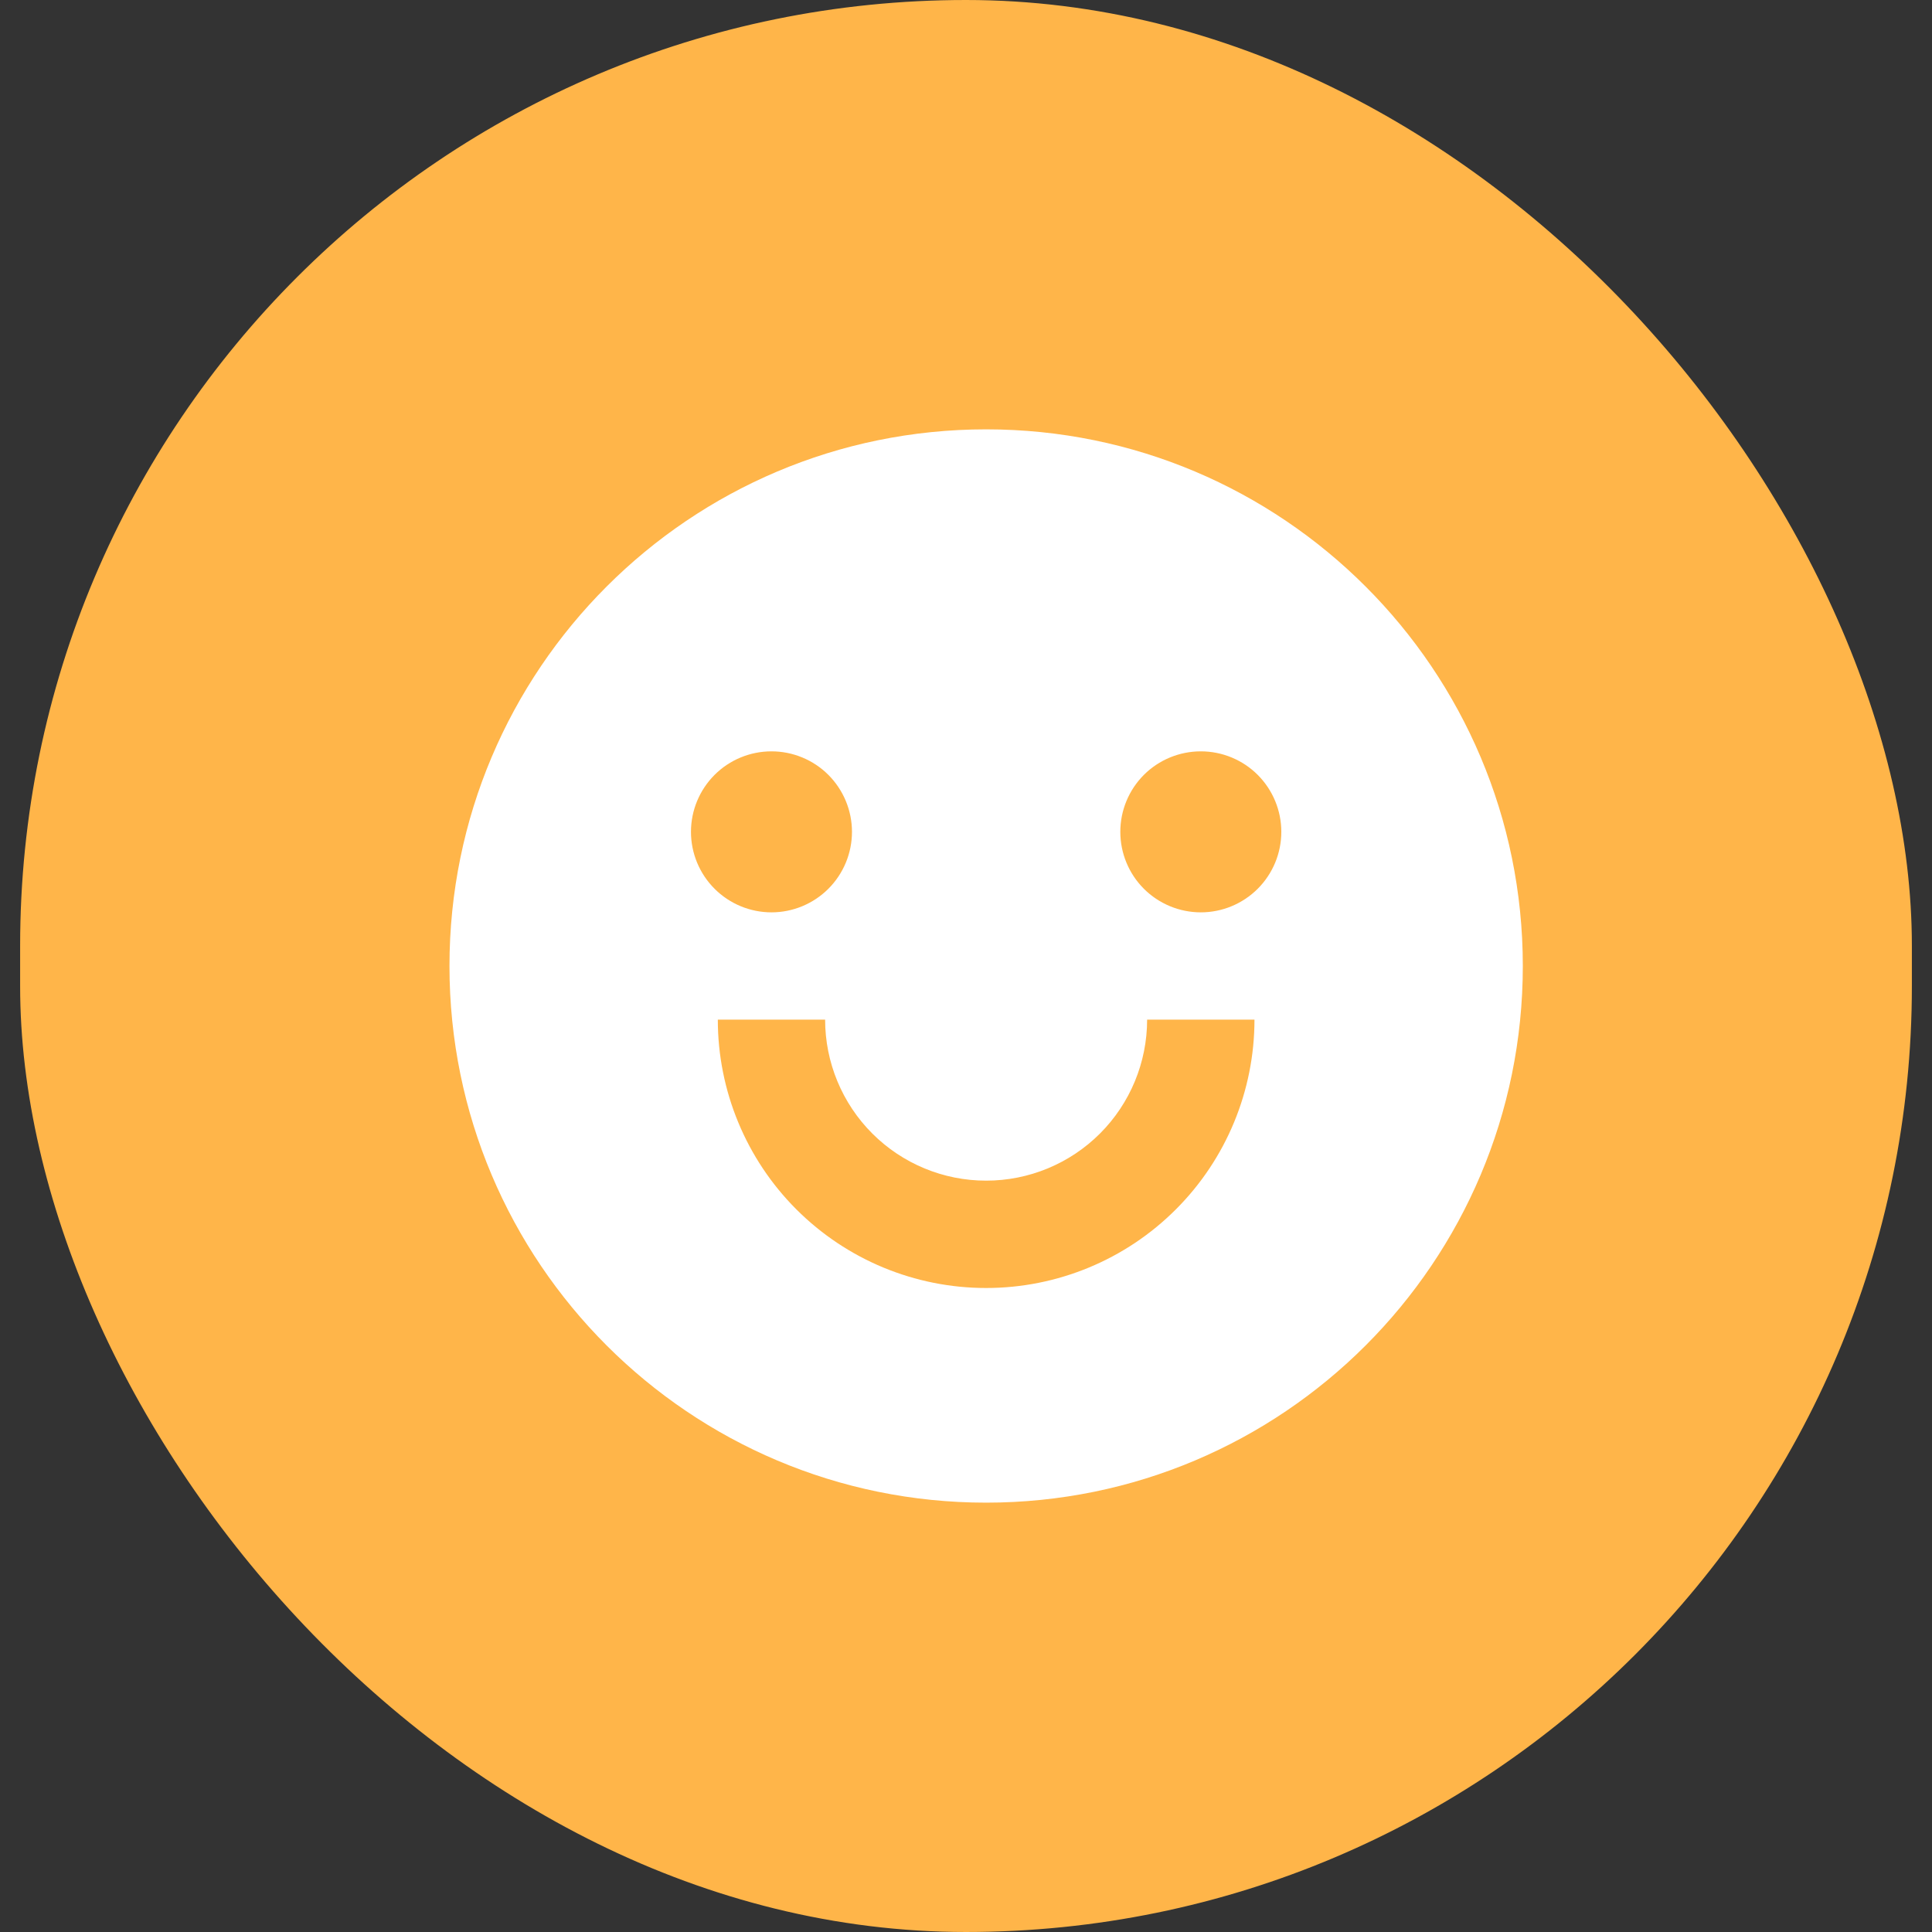
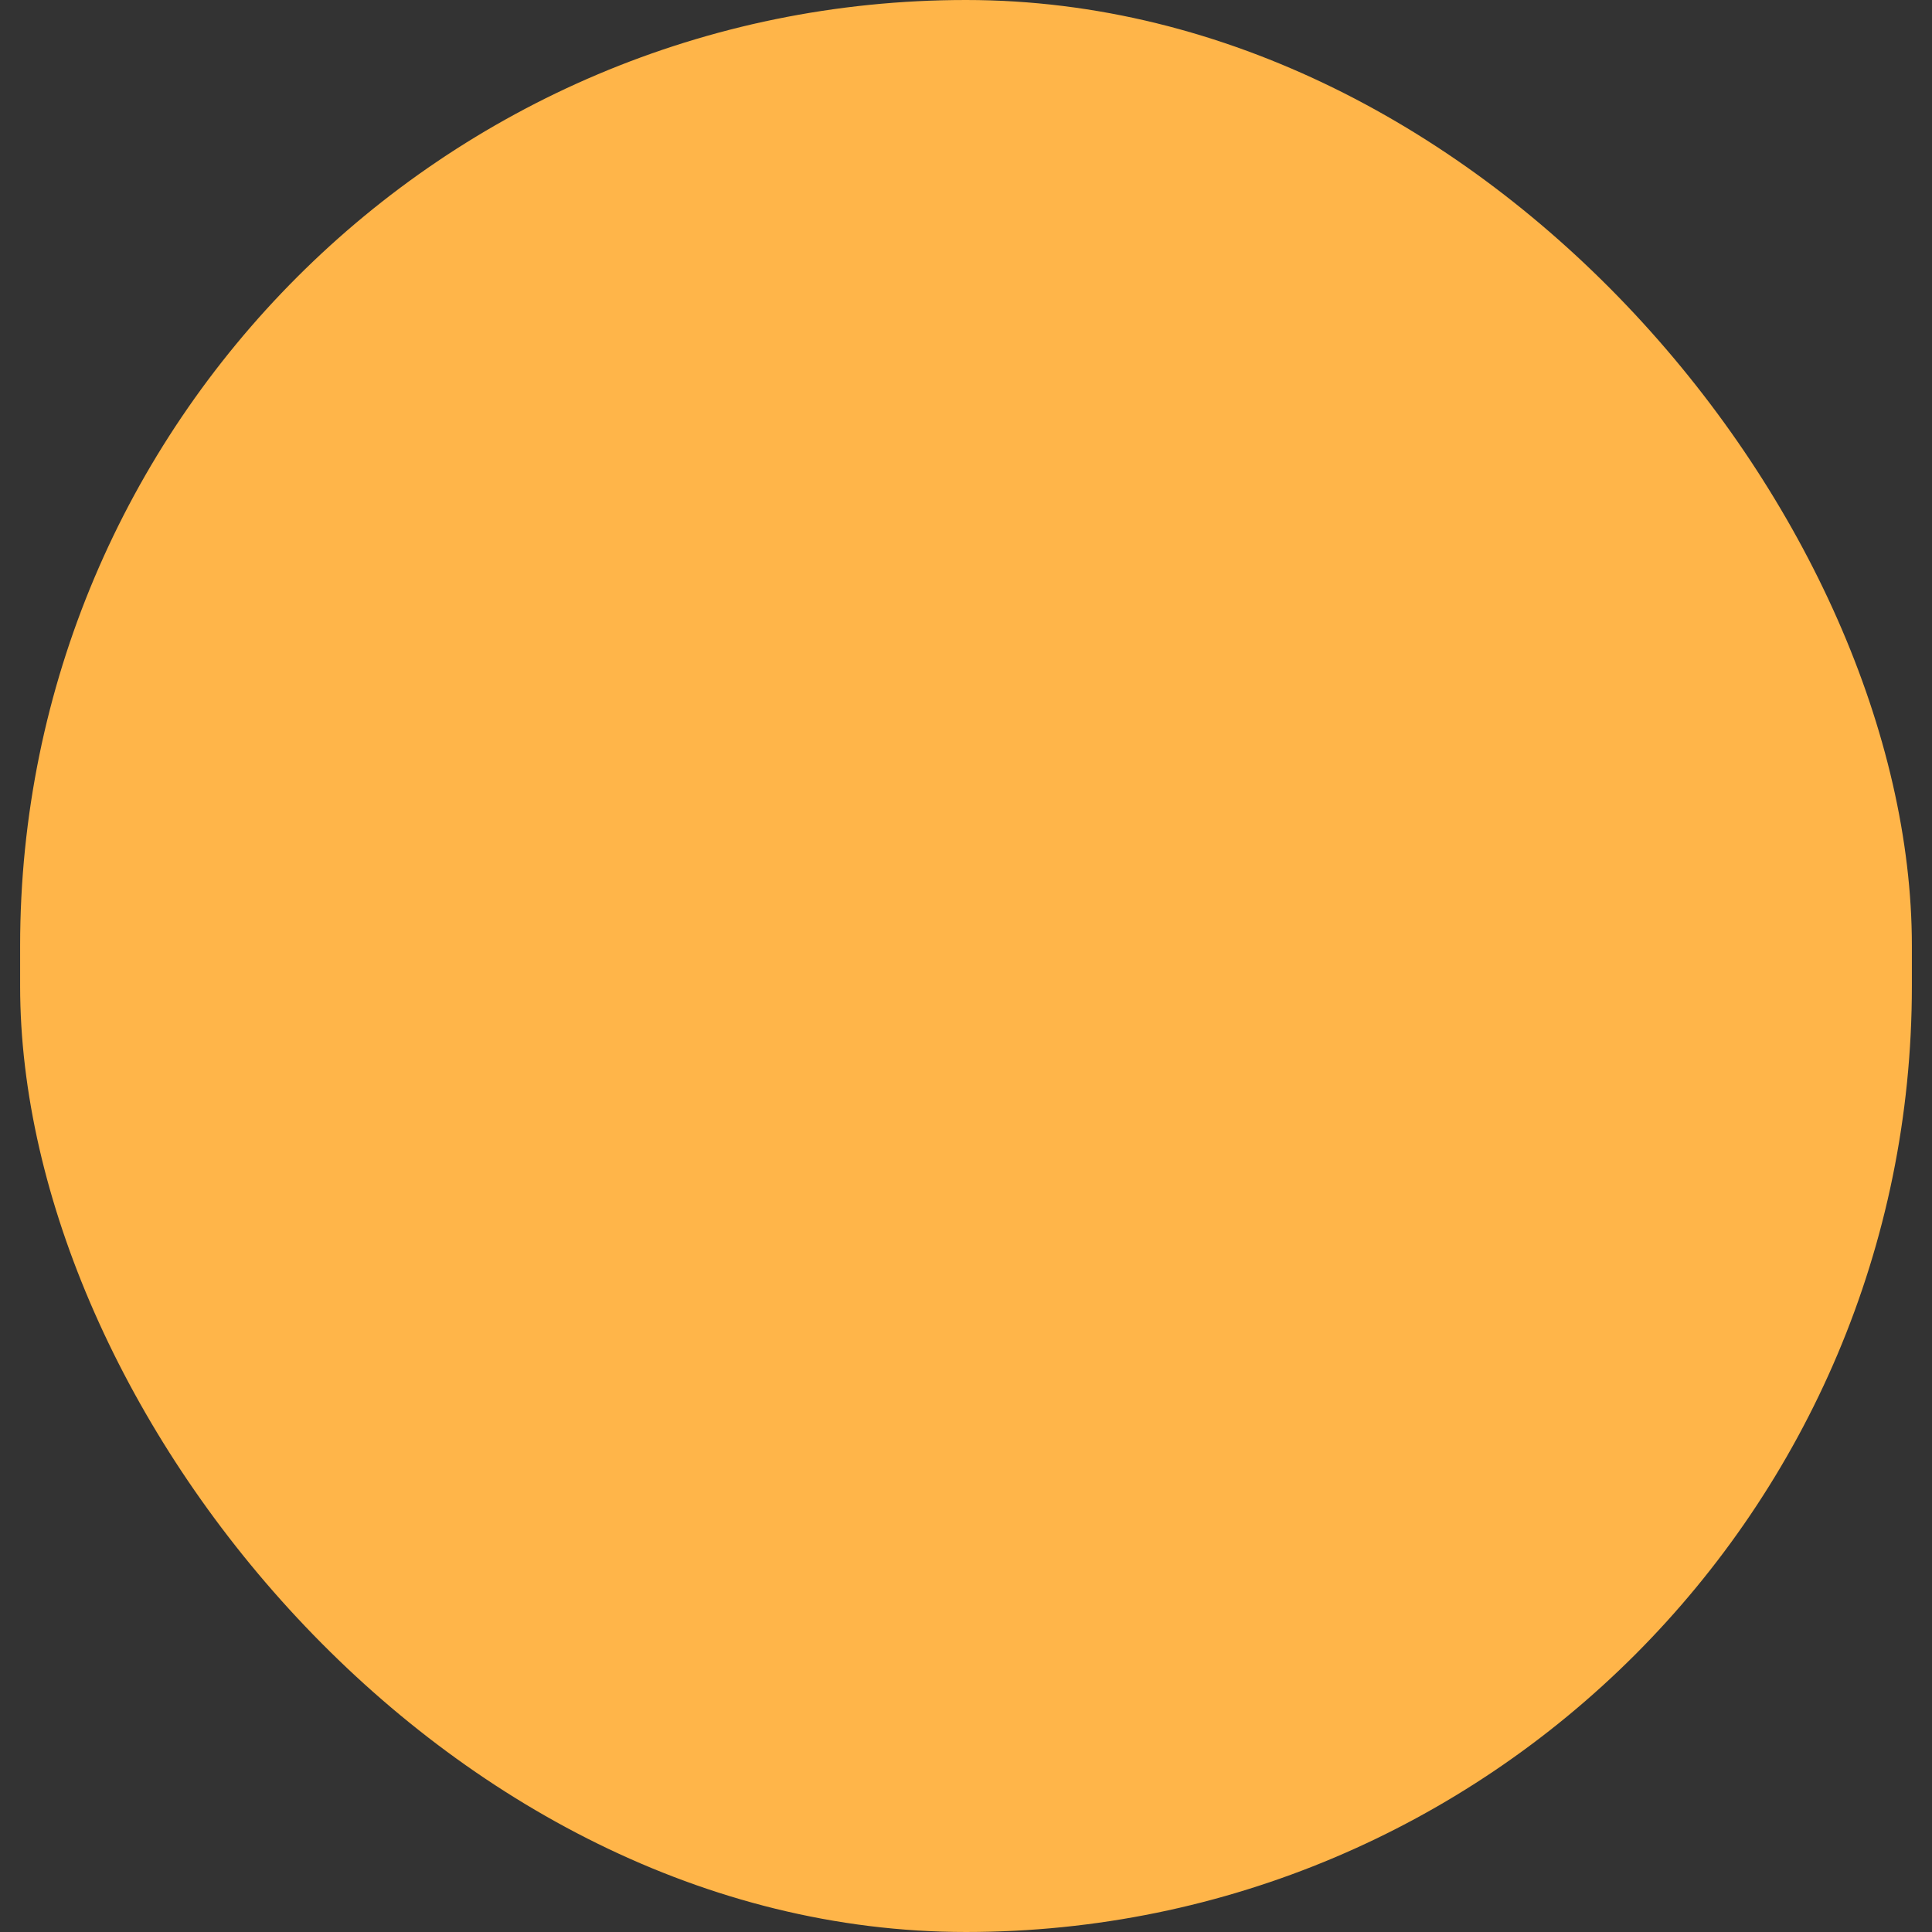
<svg xmlns="http://www.w3.org/2000/svg" width="48" height="48" viewBox="0 0 48 48" fill="none">
  <rect x="0" y="0" width="48" height="48" fill="#333333" stroke="none" />
  <rect x="0.5" width="47" height="48" rx="23.5" fill="#FFB549" />
  <g clip-path="url(#clip0_514_2242)">
-     <path d="M24.5 37.333C17.136 37.333 11.167 31.364 11.167 24C11.167 16.636 17.136 10.667 24.5 10.667C31.864 10.667 37.834 16.636 37.834 24C37.834 31.364 31.864 37.333 24.5 37.333ZM17.834 25.333C17.834 27.101 18.536 28.797 19.786 30.047C21.037 31.298 22.732 32 24.5 32C26.268 32 27.964 31.298 29.214 30.047C30.465 28.797 31.167 27.101 31.167 25.333H28.5C28.5 26.394 28.079 27.412 27.329 28.162C26.579 28.912 25.561 29.333 24.5 29.333C23.439 29.333 22.422 28.912 21.672 28.162C20.922 27.412 20.5 26.394 20.5 25.333H17.834ZM19.167 22.667C19.697 22.667 20.206 22.456 20.581 22.081C20.956 21.706 21.167 21.197 21.167 20.667C21.167 20.136 20.956 19.628 20.581 19.252C20.206 18.877 19.697 18.667 19.167 18.667C18.637 18.667 18.128 18.877 17.753 19.252C17.378 19.628 17.167 20.136 17.167 20.667C17.167 21.197 17.378 21.706 17.753 22.081C18.128 22.456 18.637 22.667 19.167 22.667ZM29.834 22.667C30.364 22.667 30.873 22.456 31.248 22.081C31.623 21.706 31.834 21.197 31.834 20.667C31.834 20.136 31.623 19.628 31.248 19.252C30.873 18.877 30.364 18.667 29.834 18.667C29.303 18.667 28.794 18.877 28.419 19.252C28.044 19.628 27.834 20.136 27.834 20.667C27.834 21.197 28.044 21.706 28.419 22.081C28.794 22.456 29.303 22.667 29.834 22.667Z" fill="white" />
-   </g>
+     </g>
  <defs>
    <clipPath id="clip0_514_2242">
-       <rect width="32" height="32" fill="white" transform="translate(8.5 8)" />
-     </clipPath>
+       </clipPath>
  </defs>
</svg>